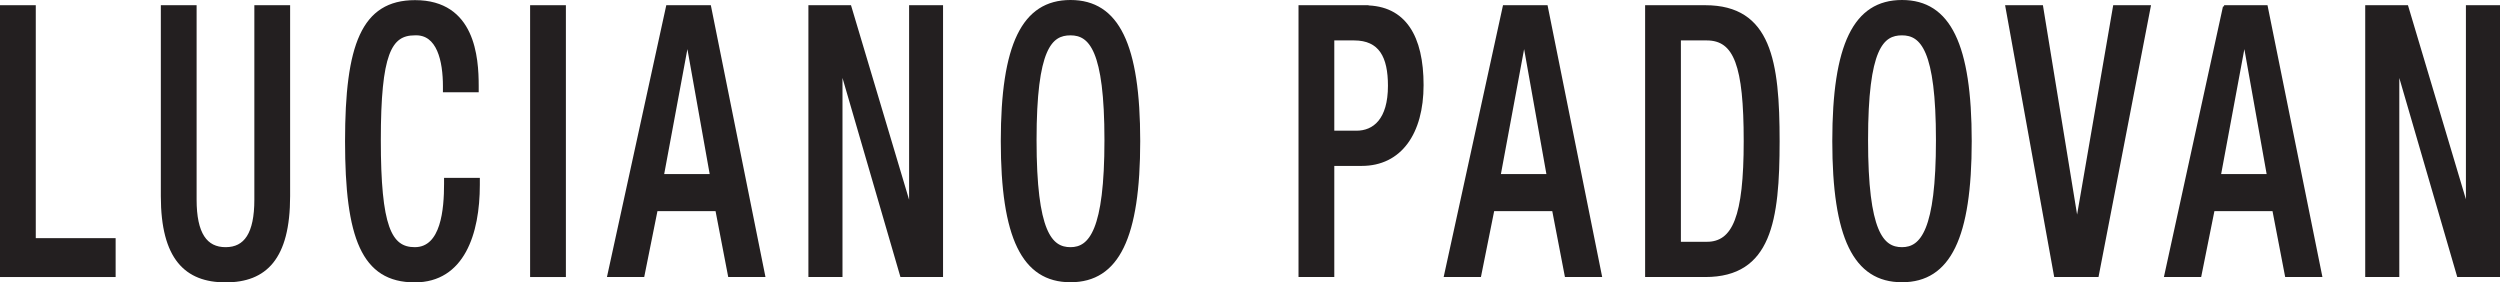
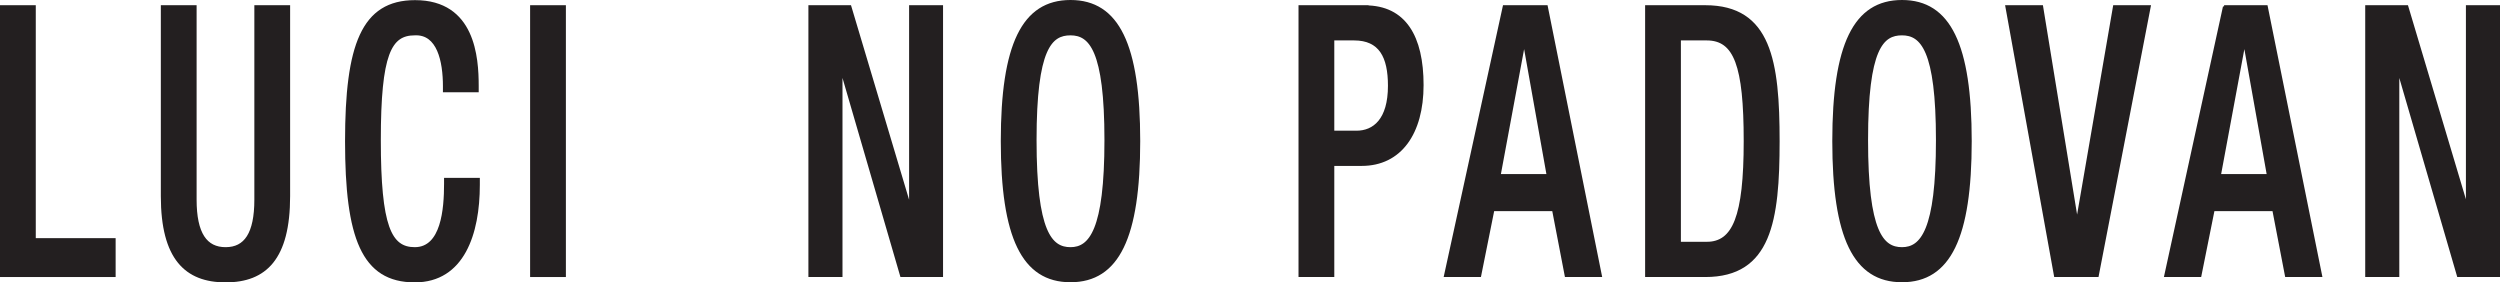
<svg xmlns="http://www.w3.org/2000/svg" id="Layer_2" data-name="Layer 2" viewBox="0 0 177.51 20.05">
  <defs>
    <style>
      .cls-1 {
        fill: #231f20;
        stroke: #231f20;
        stroke-miterlimit: 10;
        stroke-width: .2px;
      }
    </style>
  </defs>
  <g id="svg620">
    <g>
      <polygon class="cls-1" points="2.44 .47 .1 .47 .1 19.57 8.11 19.57 8.11 17.01 2.44 17.01 2.44 .47" />
      <path class="cls-1" d="M18.16,14.17c0,2.43-.74,3.48-2.14,3.48s-2.16-1.04-2.16-3.48V.47h-2.34v13.46c0,4.41,1.68,6.02,4.5,6.02s4.48-1.6,4.48-6.02V.47h-2.34v13.7Z" />
      <path class="cls-1" d="M31.63,13.05c0,1.79-.21,4.6-2.18,4.6-1.75,0-2.51-1.55-2.51-7.7s.76-7.54,2.51-7.54c1.68-.08,2.1,1.93,2.1,3.72v.32h2.34v-.35c0-2.01-.25-5.99-4.42-5.99-3.72,0-4.87,3.1-4.87,9.92s1.15,9.92,4.85,9.92c3.43,0,4.52-3.37,4.52-6.82v-.4h-2.34v.32Z" />
      <rect class="cls-1" x="37.74" y=".47" width="2.34" height="19.1" />
-       <path class="cls-1" d="M47.39.47l-4.17,19.1h2.44l.94-4.68h4.29l.9,4.68h2.44L50.39.47h-3ZM47.04,12.46l1.75-9.42h.04l1.68,9.42h-3.47Z" />
      <polygon class="cls-1" points="64.65 14.7 64.6 14.7 60.35 .47 57.5 .47 57.5 19.57 59.72 19.57 59.72 4.97 59.76 4.97 64.01 19.57 66.86 19.57 66.86 .47 64.65 .47 64.65 14.7" />
      <path class="cls-1" d="M76.01.1c-3.37,0-4.85,3.1-4.85,9.92s1.48,9.92,4.85,9.92,4.85-3.1,4.85-9.92S79.38.1,76.01.1ZM76.01,17.65c-1.4,0-2.51-1.15-2.51-7.7s1.11-7.54,2.51-7.54,2.51,1.12,2.51,7.54-1.11,7.7-2.51,7.7Z" />
      <path class="cls-1" d="M96.94.47h-4.64v19.1h2.34v-7.89h2.05c2.73,0,4.29-2.22,4.29-5.64s-1.23-5.56-4.05-5.56ZM96.3,9.38h-1.66V2.77h1.5c1.87,0,2.51,1.26,2.51,3.32,0,2.43-1.09,3.29-2.34,3.29Z" />
      <path class="cls-1" d="M106.8.47l-4.17,19.1h2.44l.94-4.68h4.29l.9,4.68h2.44L109.8.47h-3ZM106.45,12.46l1.75-9.42h.04l1.68,9.42h-3.47Z" />
      <path class="cls-1" d="M121.08.47h-4.17v19.1h4.17c4.6,0,5.18-3.91,5.18-9.55s-.58-9.55-5.18-9.55ZM121.18,17.27h-1.93V2.77h1.93c2.03,0,2.73,1.87,2.73,7.25s-.8,7.25-2.73,7.25Z" />
      <path class="cls-1" d="M135.05.1c-3.37,0-4.85,3.1-4.85,9.92s1.48,9.92,4.85,9.92,4.85-3.1,4.85-9.92S138.42.1,135.05.1ZM135.05,17.65c-1.4,0-2.51-1.15-2.51-7.7s1.11-7.54,2.51-7.54,2.51,1.12,2.51,7.54-1.11,7.7-2.51,7.7Z" />
      <polygon class="cls-1" points="147.5 15.72 147.46 15.72 144.97 .47 142.49 .47 145.94 19.57 148.92 19.57 152.61 .47 150.13 .47 147.5 15.72" />
      <path class="cls-1" d="M157.94.47l-4.17,19.1h2.44l.94-4.68h4.29l.9,4.68h2.44l-3.86-19.1h-3ZM157.59,12.46l1.75-9.42h.04l1.68,9.42h-3.47Z" />
      <polygon class="cls-1" points="175.19 .47 175.19 14.7 175.15 14.7 170.9 .47 168.04 .47 168.04 19.57 170.26 19.57 170.26 4.97 170.3 4.97 174.55 19.57 177.41 19.57 177.41 .47 175.19 .47" />
    </g>
  </g>
</svg>